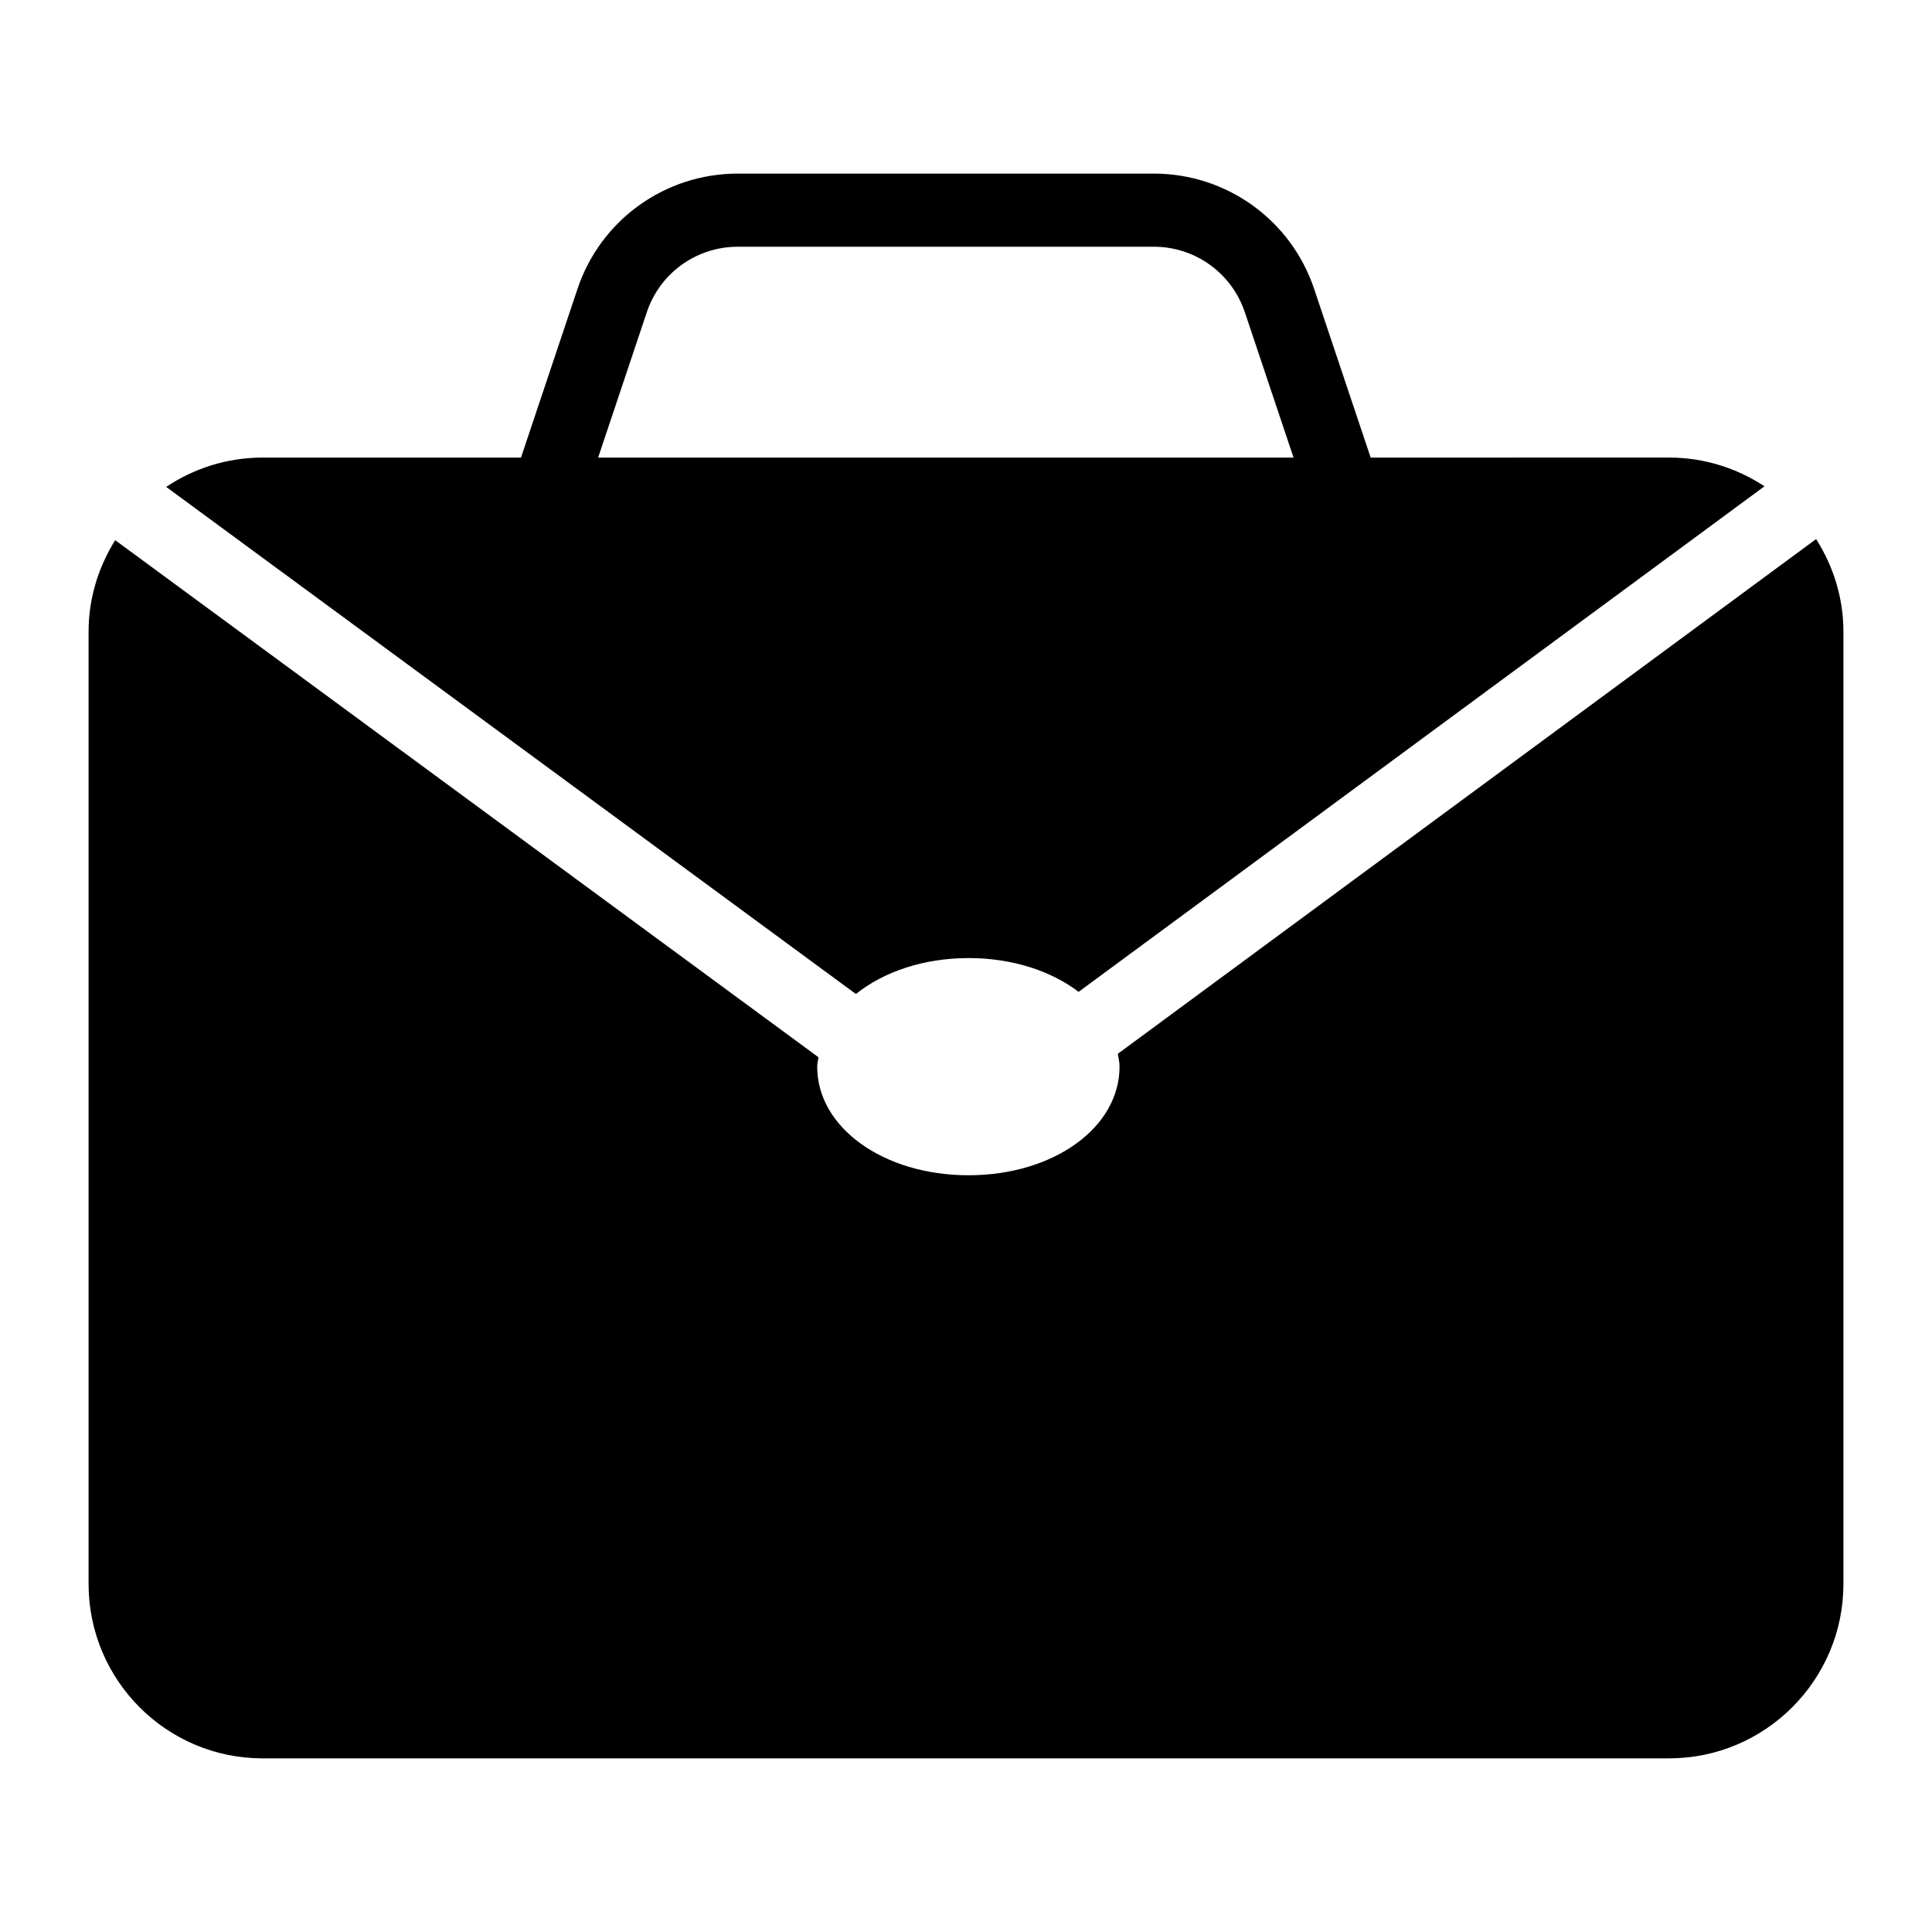
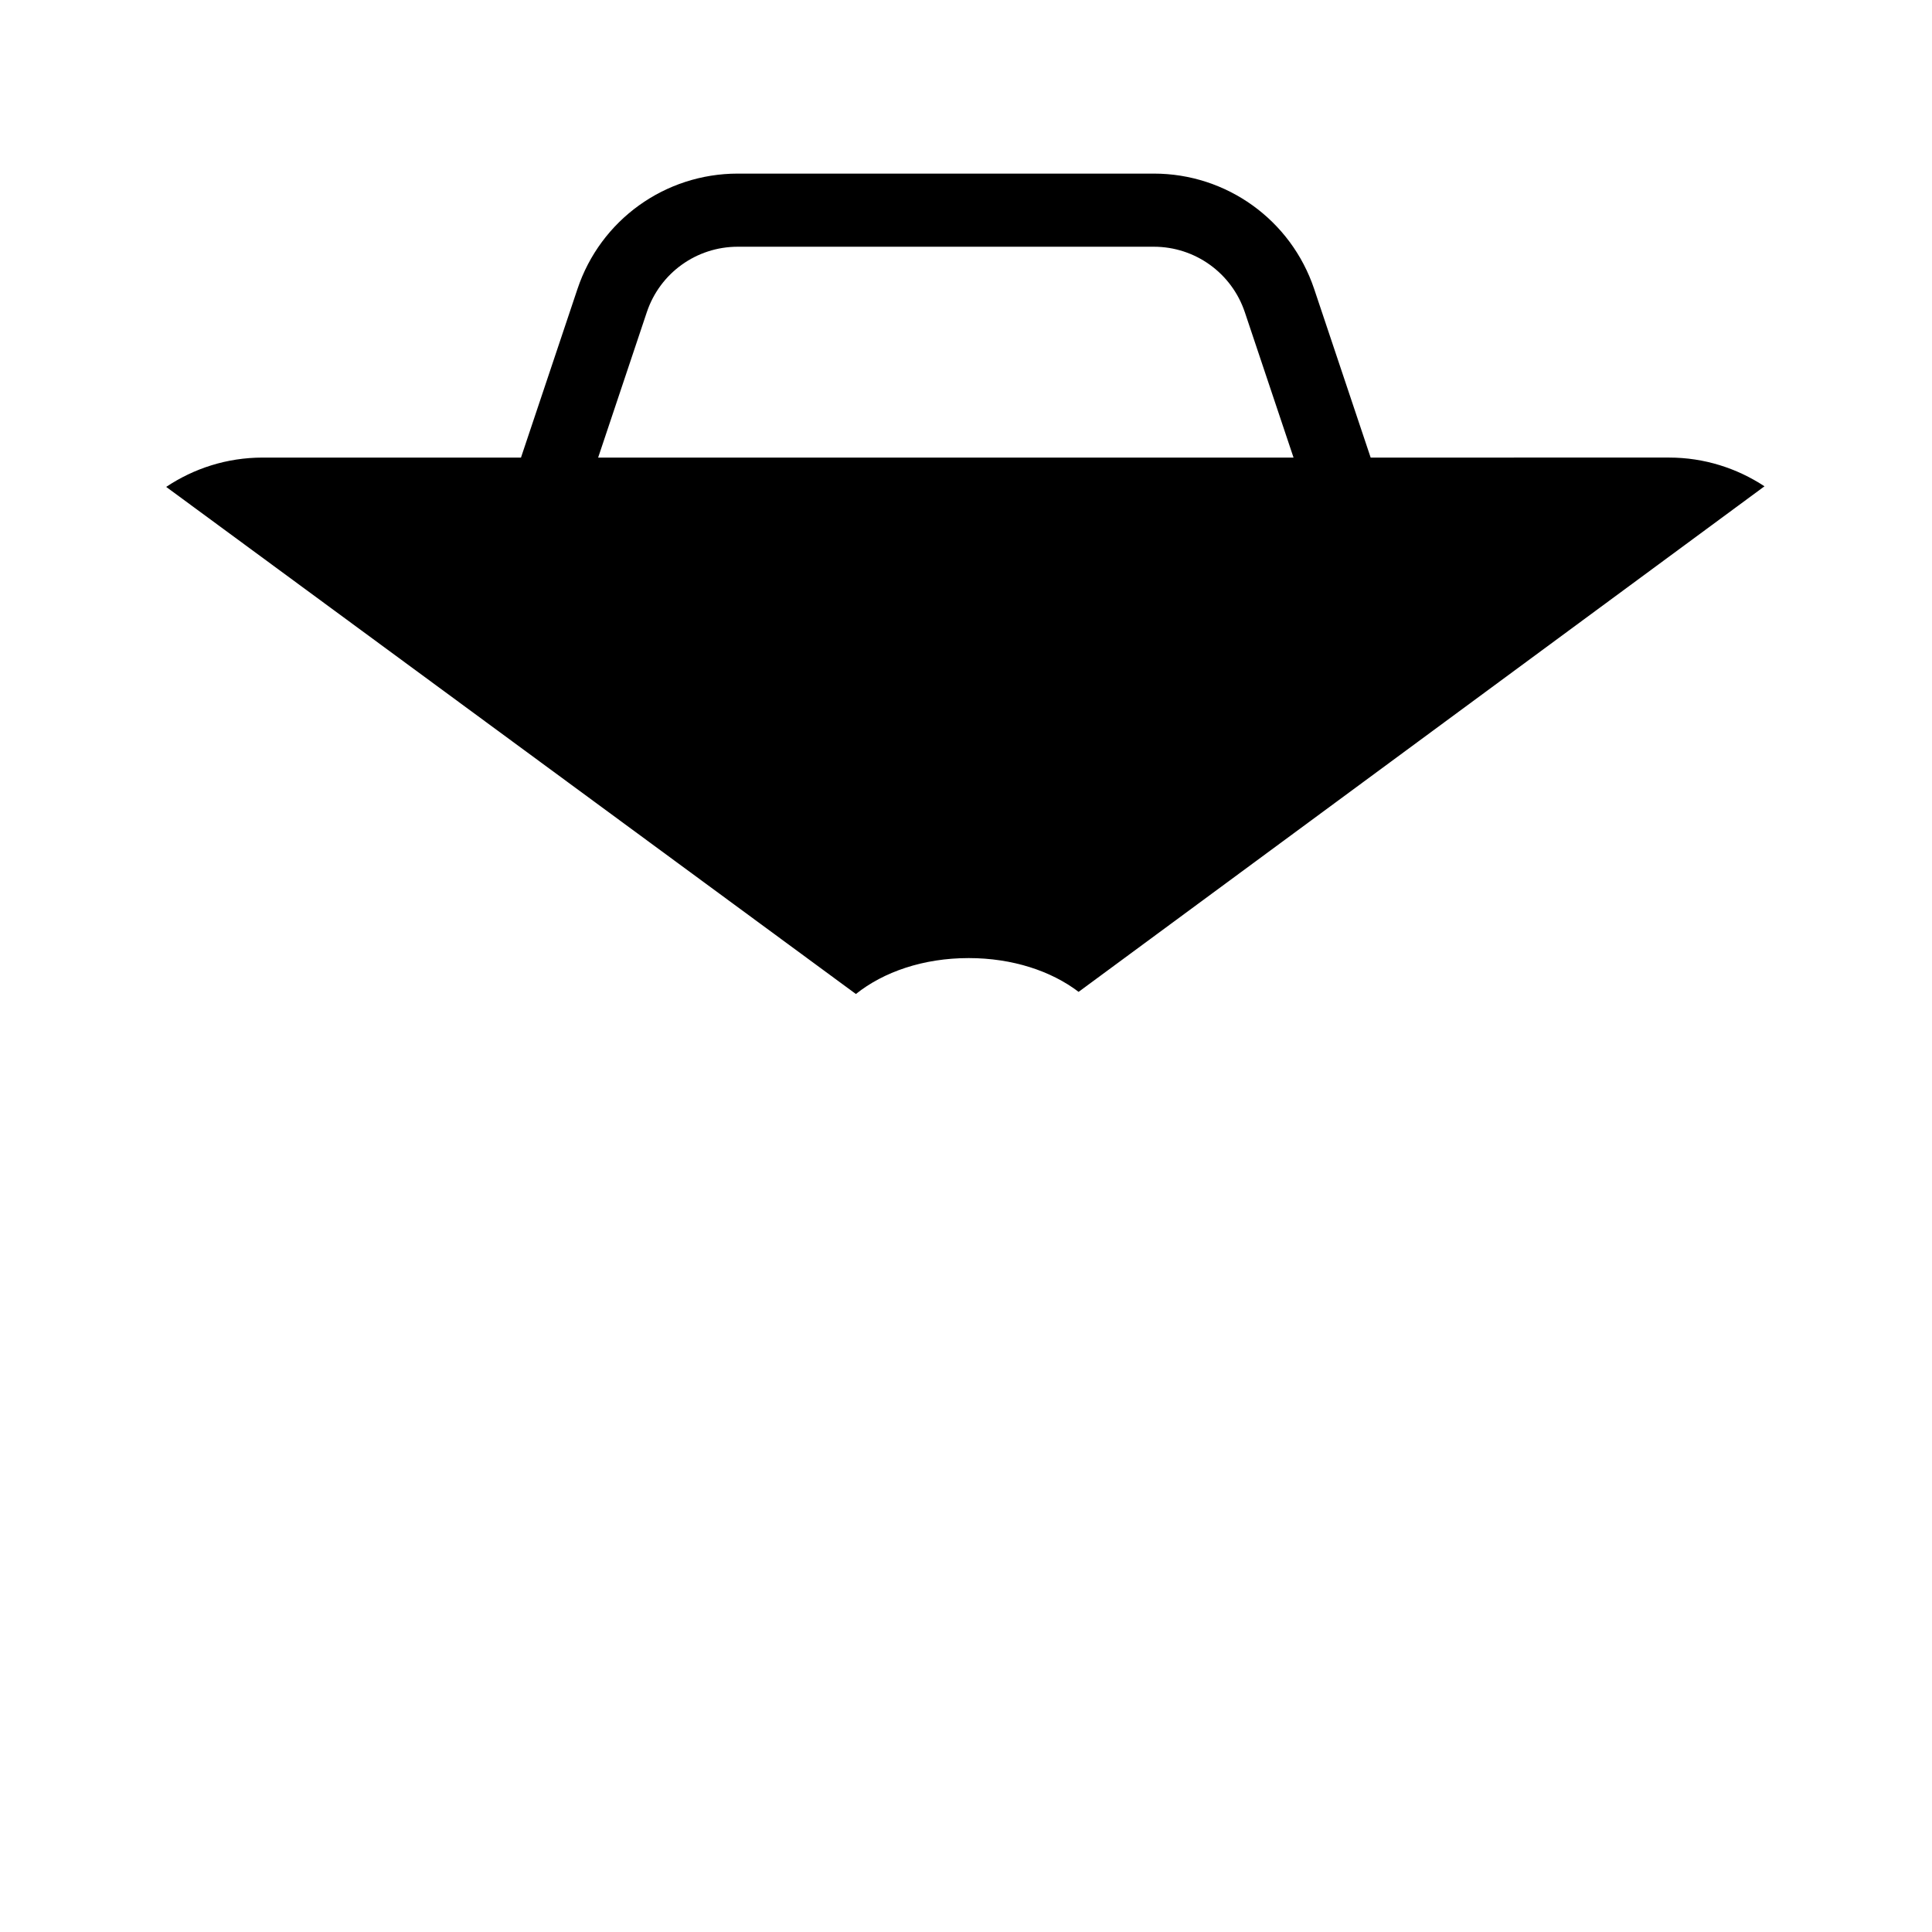
<svg xmlns="http://www.w3.org/2000/svg" fill="#000000" width="800px" height="800px" version="1.1" viewBox="144 144 512 512">
  <g>
-     <path d="m625.29 286.86-185.06 136.41c0.18 1.133 0.461 2.238 0.461 3.41 0 16.18-17.535 28.777-40.016 28.777-22.477 0-40.109-12.594-40.109-28.777 0-0.855 0.242-1.656 0.34-2.492l-186.38-137.04c-4.398 7.066-7.051 15.328-7.051 24.23v252.39c0 25.48 20.637 46.215 46.117 46.215h372.72c25.48 0 46.215-20.734 46.215-46.215v-252.39c0-9.02-2.719-17.395-7.238-24.52z" />
    <path d="m400.68 397.9c11.656 0 21.918 3.434 29.16 8.953l181.77-133.98c-7.277-4.781-15.949-7.613-25.293-7.613l-79.078 0.004-14.973-44.691c-6.133-18.281-23.199-30.566-42.484-30.566h-110.27c-19.293 0-36.359 12.285-42.473 30.566l-14.973 44.691h-68.473c-9.457 0-18.234 2.879-25.551 7.769l182.78 134.39c7.293-5.836 17.824-9.52 29.855-9.52zm-85.266-171.17c3.473-10.375 13.152-17.344 24.098-17.344h110.27c10.938 0 20.625 6.973 24.109 17.348l12.91 38.531h-184.29z" />
  </g>
</svg>